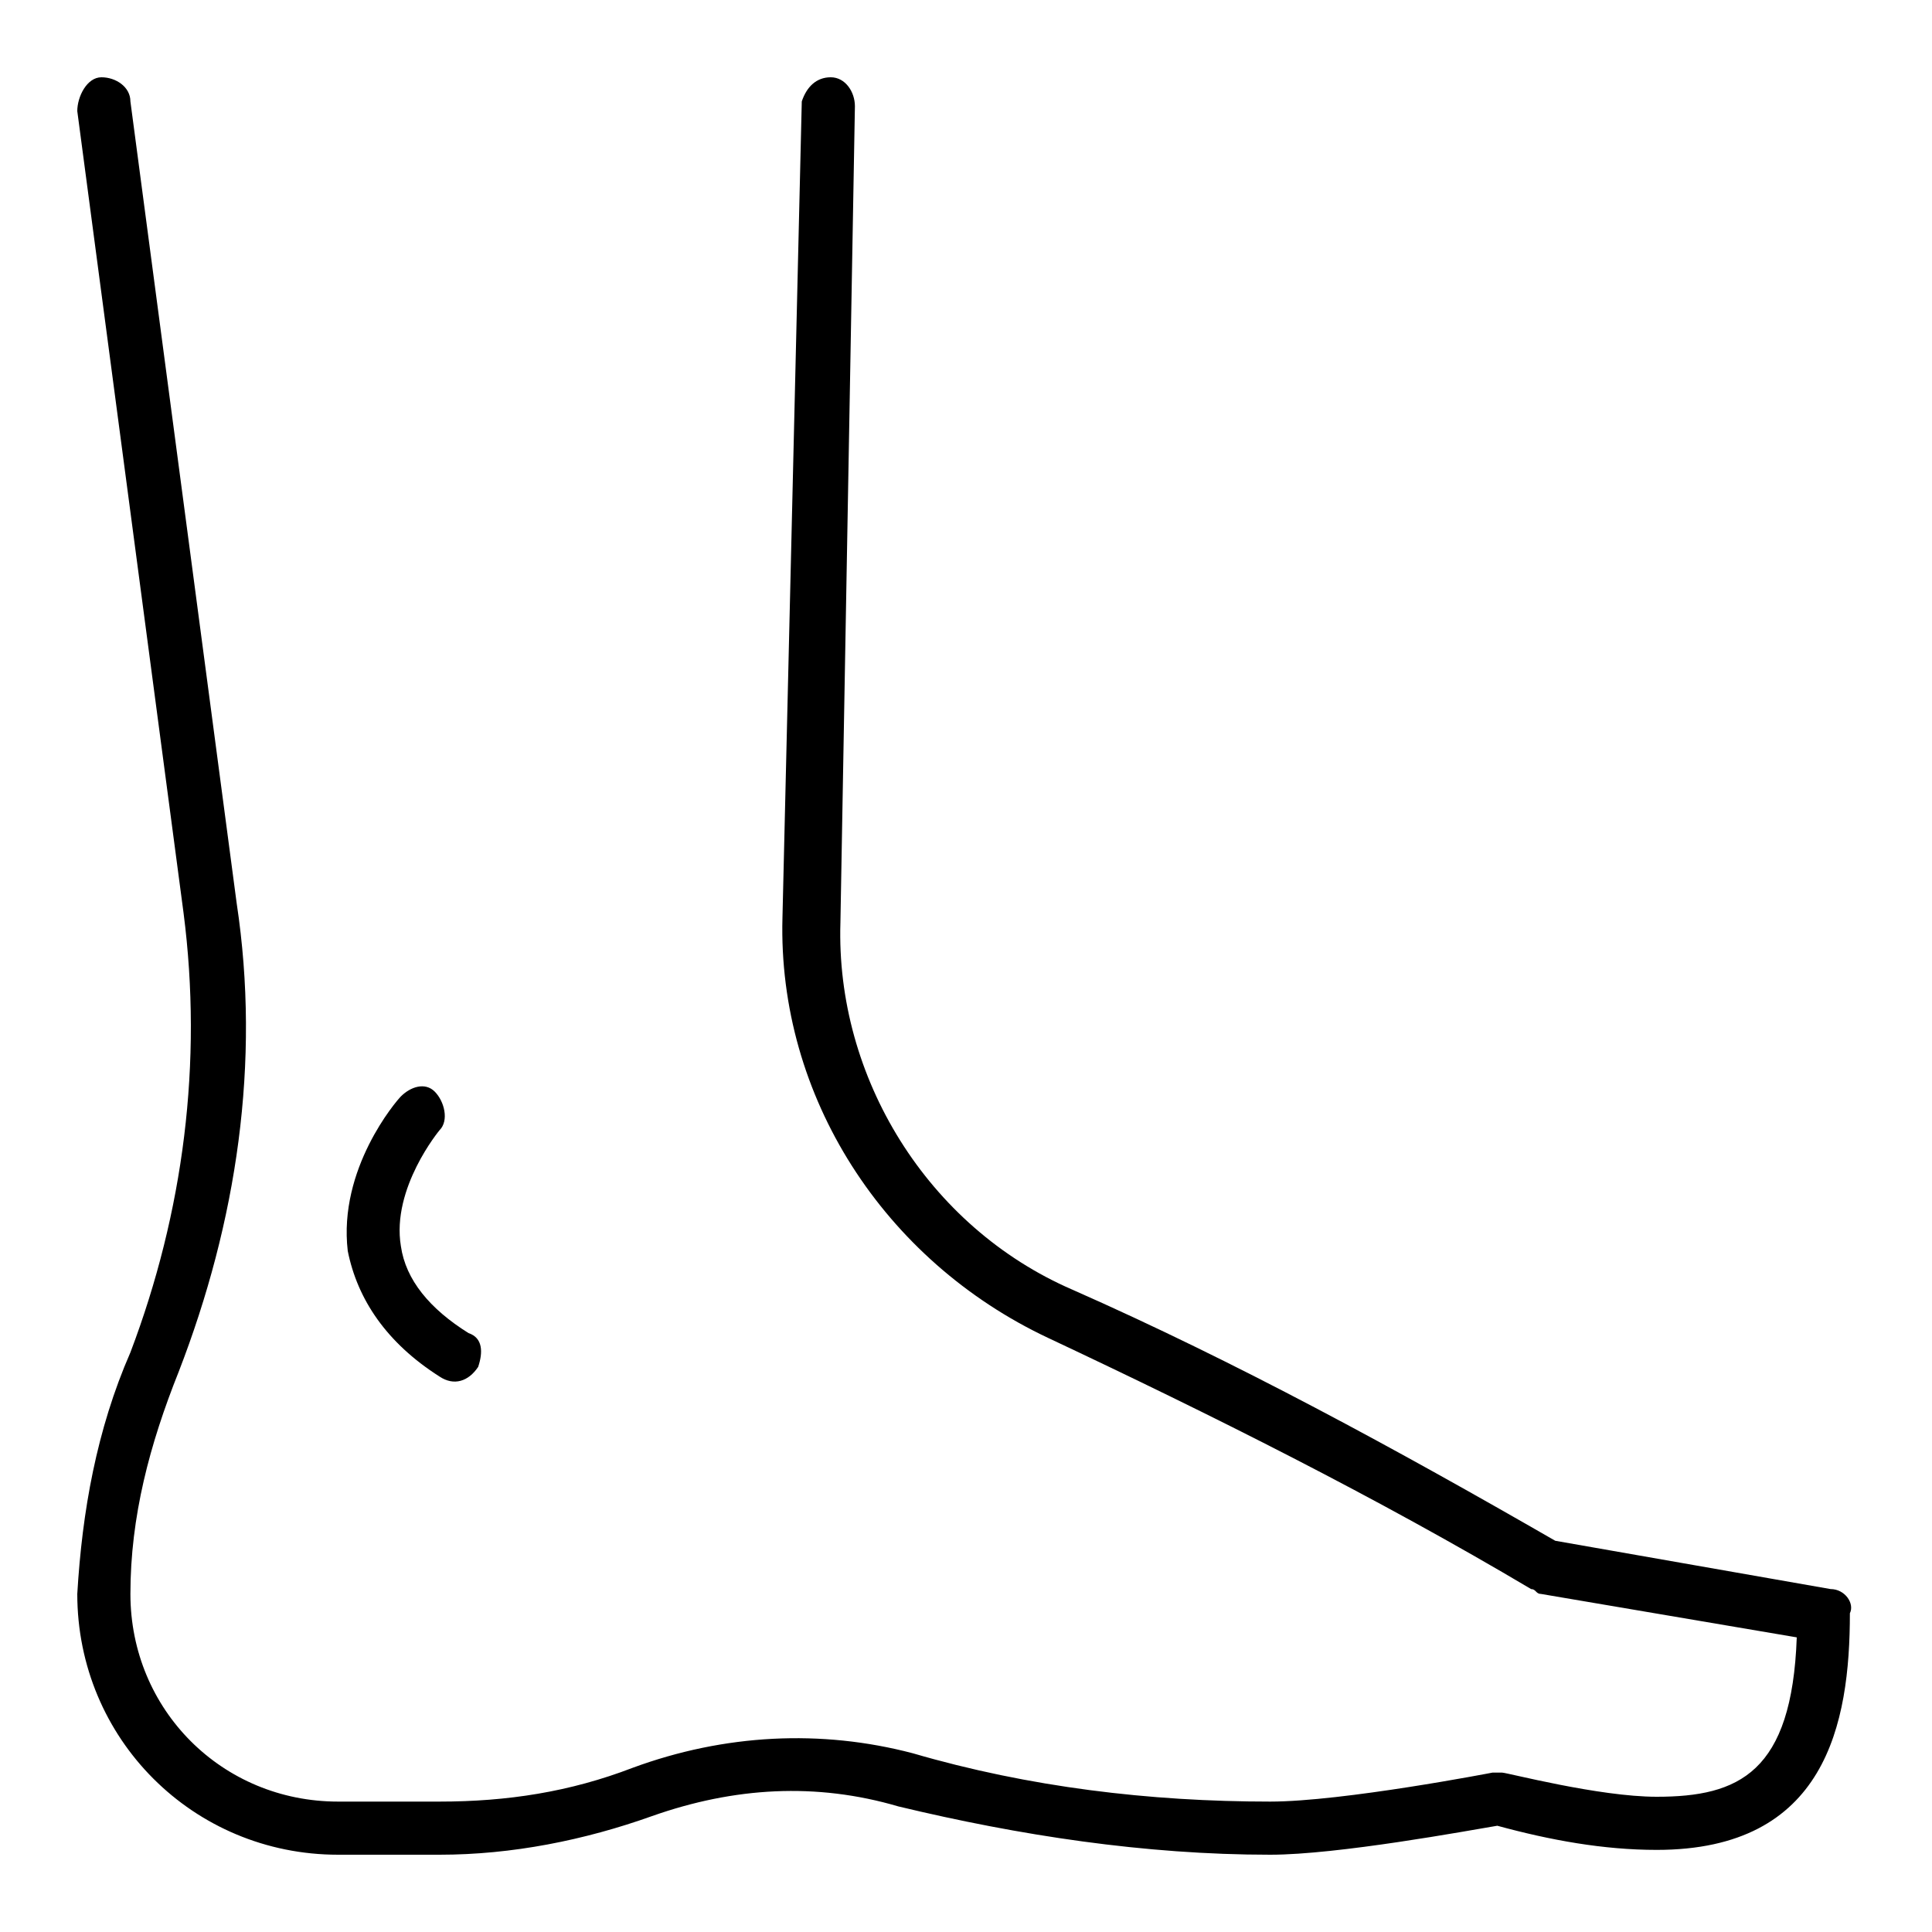
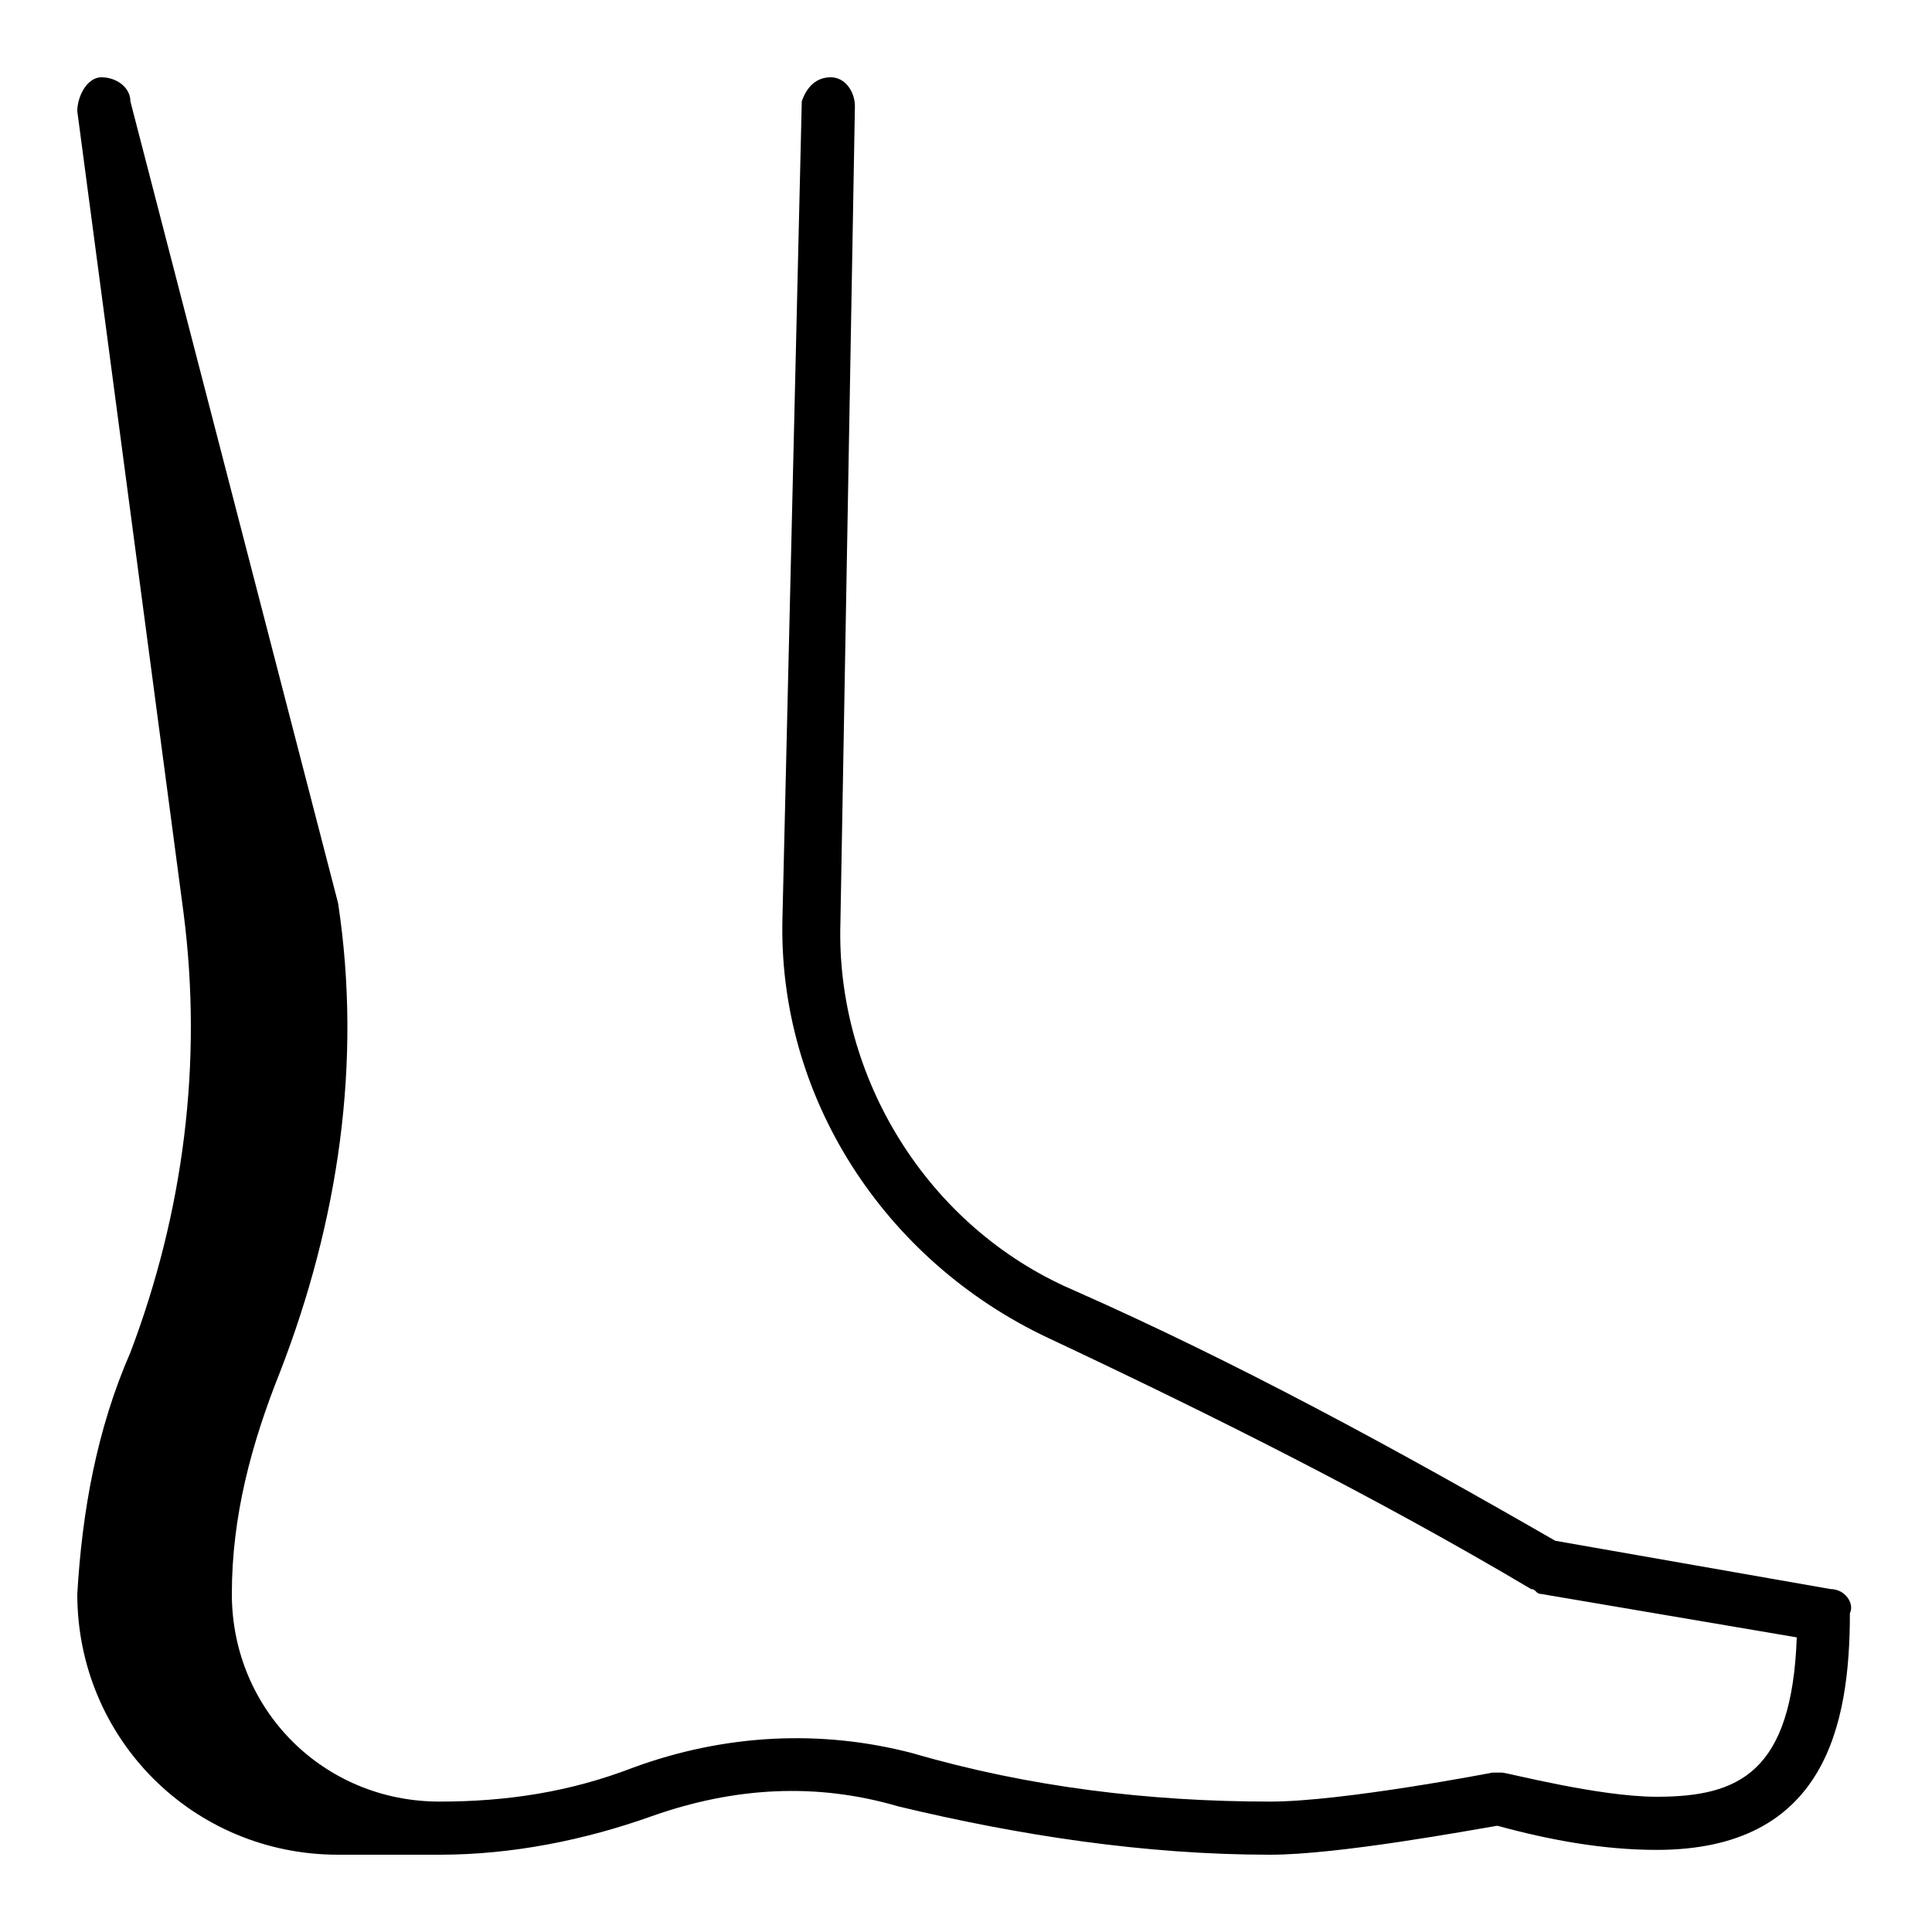
<svg xmlns="http://www.w3.org/2000/svg" version="1.1" id="圖層_1" x="0px" y="0px" viewBox="0 0 40 40" style="enable-background:new 0 0 40 40;" xml:space="preserve">
-   <path d="M37.9,32.9l-5.7-1c-3.3-1.9-6.6-3.7-10-5.2c-3-1.3-4.9-4.4-4.8-7.6l0.3-16.9c0-0.3-0.2-0.6-0.5-0.6c-0.3,0-0.5,0.2-0.6,0.5  L16.2,19c-0.1,3.7,2.1,7.1,5.5,8.7c3.4,1.6,6.8,3.3,10,5.2c0.1,0,0.1,0.1,0.2,0.1l5.3,0.9c-0.1,2.8-1.2,3.3-2.9,3.3  c-1.2,0-3.1-0.5-3.2-0.5c-0.1,0-0.2,0-0.2,0c0,0-3.1,0.6-4.6,0.6c-2.5,0-5-0.3-7.4-1c-1.9-0.5-3.9-0.4-5.8,0.3  c-1.3,0.5-2.6,0.7-4,0.7H7c-2.4,0-4.3-1.9-4.3-4.3c0-1.6,0.4-3.1,1-4.6c1.2-3.1,1.7-6.4,1.2-9.7L2.7,2.1c0-0.3-0.3-0.5-0.6-0.5  S1.6,2,1.6,2.3l2.2,16.6c0.4,3.1,0,6.2-1.1,9.1c-0.7,1.6-1,3.3-1.1,5c0,3,2.4,5.4,5.4,5.4h2.1c1.5,0,3-0.3,4.4-0.8  c1.7-0.6,3.4-0.7,5.1-0.2c2.5,0.6,5.1,1,7.7,1c1.4,0,4.1-0.5,4.7-0.6c1.1,0.3,2.2,0.5,3.3,0.5c3.5,0,4-2.6,4-4.9  C38.4,33.2,38.2,32.9,37.9,32.9L37.9,32.9z" />
-   <path d="M9.1,28.5c0.3,0.2,0.6,0.1,0.8-0.2C10,28,10,27.7,9.7,27.6c-0.8-0.5-1.3-1.1-1.4-1.8c-0.2-1.2,0.8-2.4,0.8-2.4  c0.2-0.2,0.1-0.6-0.1-0.8c-0.2-0.2-0.5-0.1-0.7,0.1c-0.1,0.1-1.3,1.5-1.1,3.2C7.4,26.9,8,27.8,9.1,28.5z" />
+   <path d="M37.9,32.9l-5.7-1c-3.3-1.9-6.6-3.7-10-5.2c-3-1.3-4.9-4.4-4.8-7.6l0.3-16.9c0-0.3-0.2-0.6-0.5-0.6c-0.3,0-0.5,0.2-0.6,0.5  L16.2,19c-0.1,3.7,2.1,7.1,5.5,8.7c3.4,1.6,6.8,3.3,10,5.2c0.1,0,0.1,0.1,0.2,0.1l5.3,0.9c-0.1,2.8-1.2,3.3-2.9,3.3  c-1.2,0-3.1-0.5-3.2-0.5c-0.1,0-0.2,0-0.2,0c0,0-3.1,0.6-4.6,0.6c-2.5,0-5-0.3-7.4-1c-1.9-0.5-3.9-0.4-5.8,0.3  c-1.3,0.5-2.6,0.7-4,0.7c-2.4,0-4.3-1.9-4.3-4.3c0-1.6,0.4-3.1,1-4.6c1.2-3.1,1.7-6.4,1.2-9.7L2.7,2.1c0-0.3-0.3-0.5-0.6-0.5  S1.6,2,1.6,2.3l2.2,16.6c0.4,3.1,0,6.2-1.1,9.1c-0.7,1.6-1,3.3-1.1,5c0,3,2.4,5.4,5.4,5.4h2.1c1.5,0,3-0.3,4.4-0.8  c1.7-0.6,3.4-0.7,5.1-0.2c2.5,0.6,5.1,1,7.7,1c1.4,0,4.1-0.5,4.7-0.6c1.1,0.3,2.2,0.5,3.3,0.5c3.5,0,4-2.6,4-4.9  C38.4,33.2,38.2,32.9,37.9,32.9L37.9,32.9z" />
</svg>